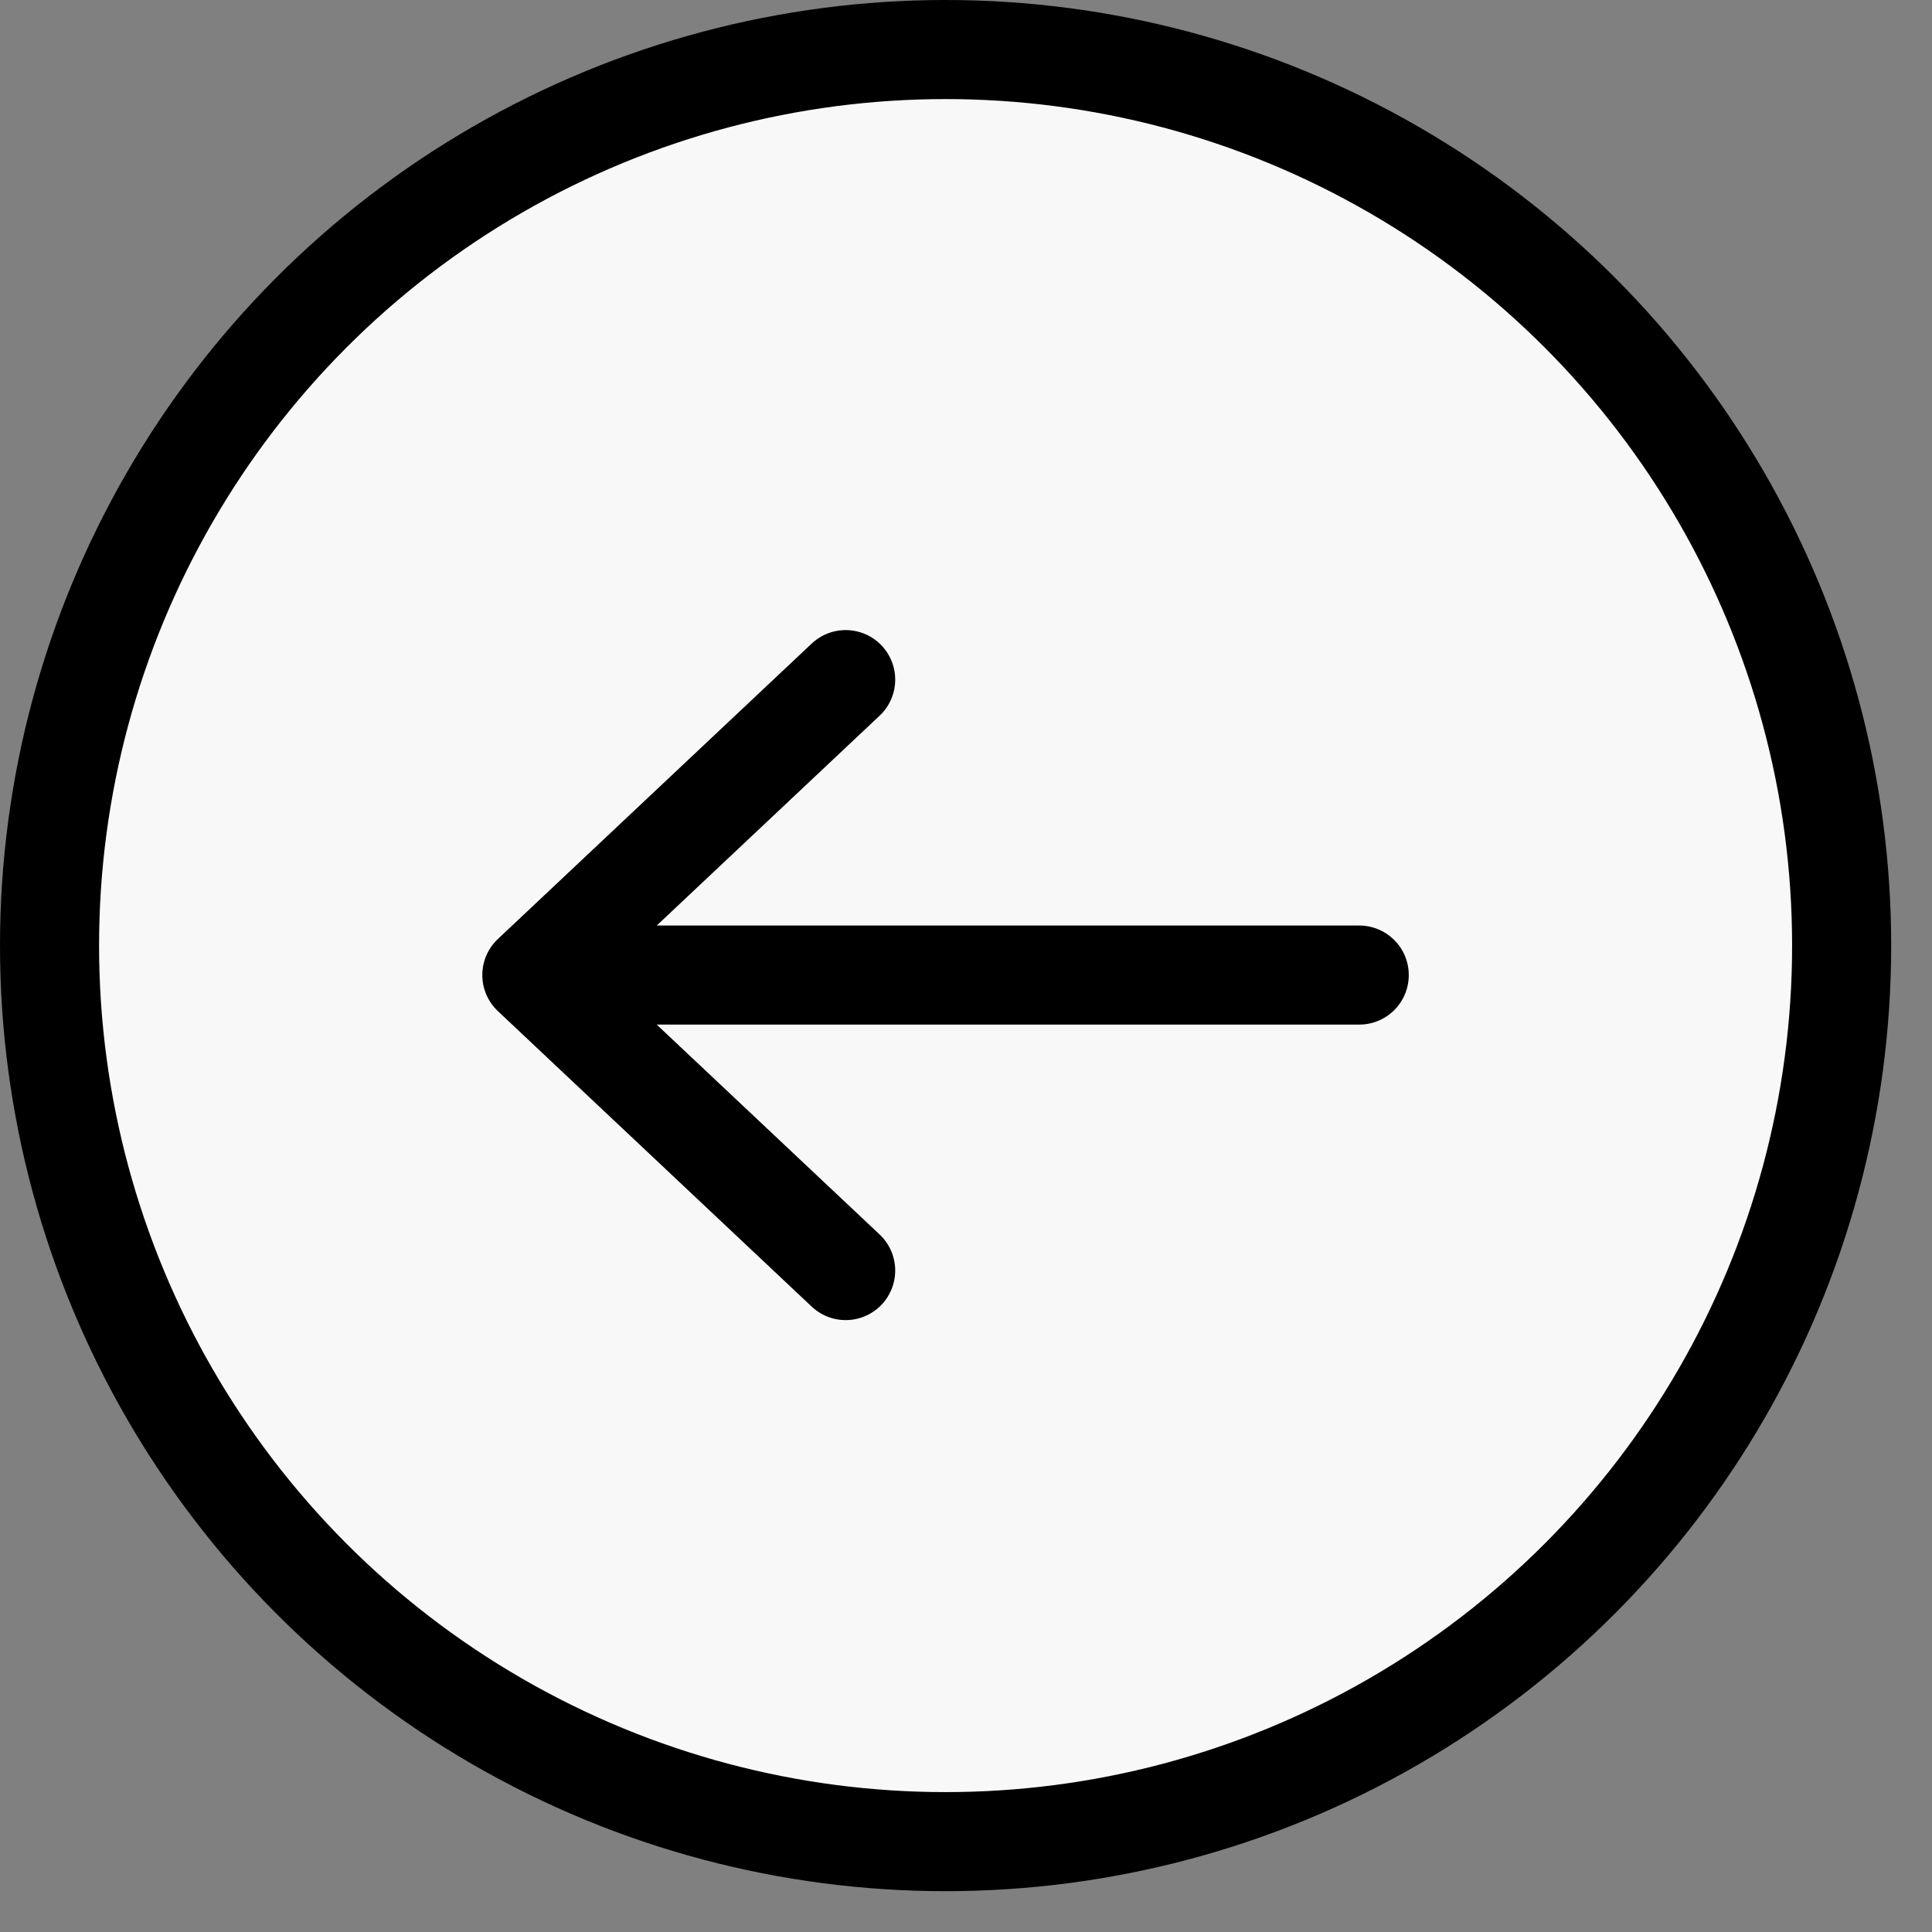
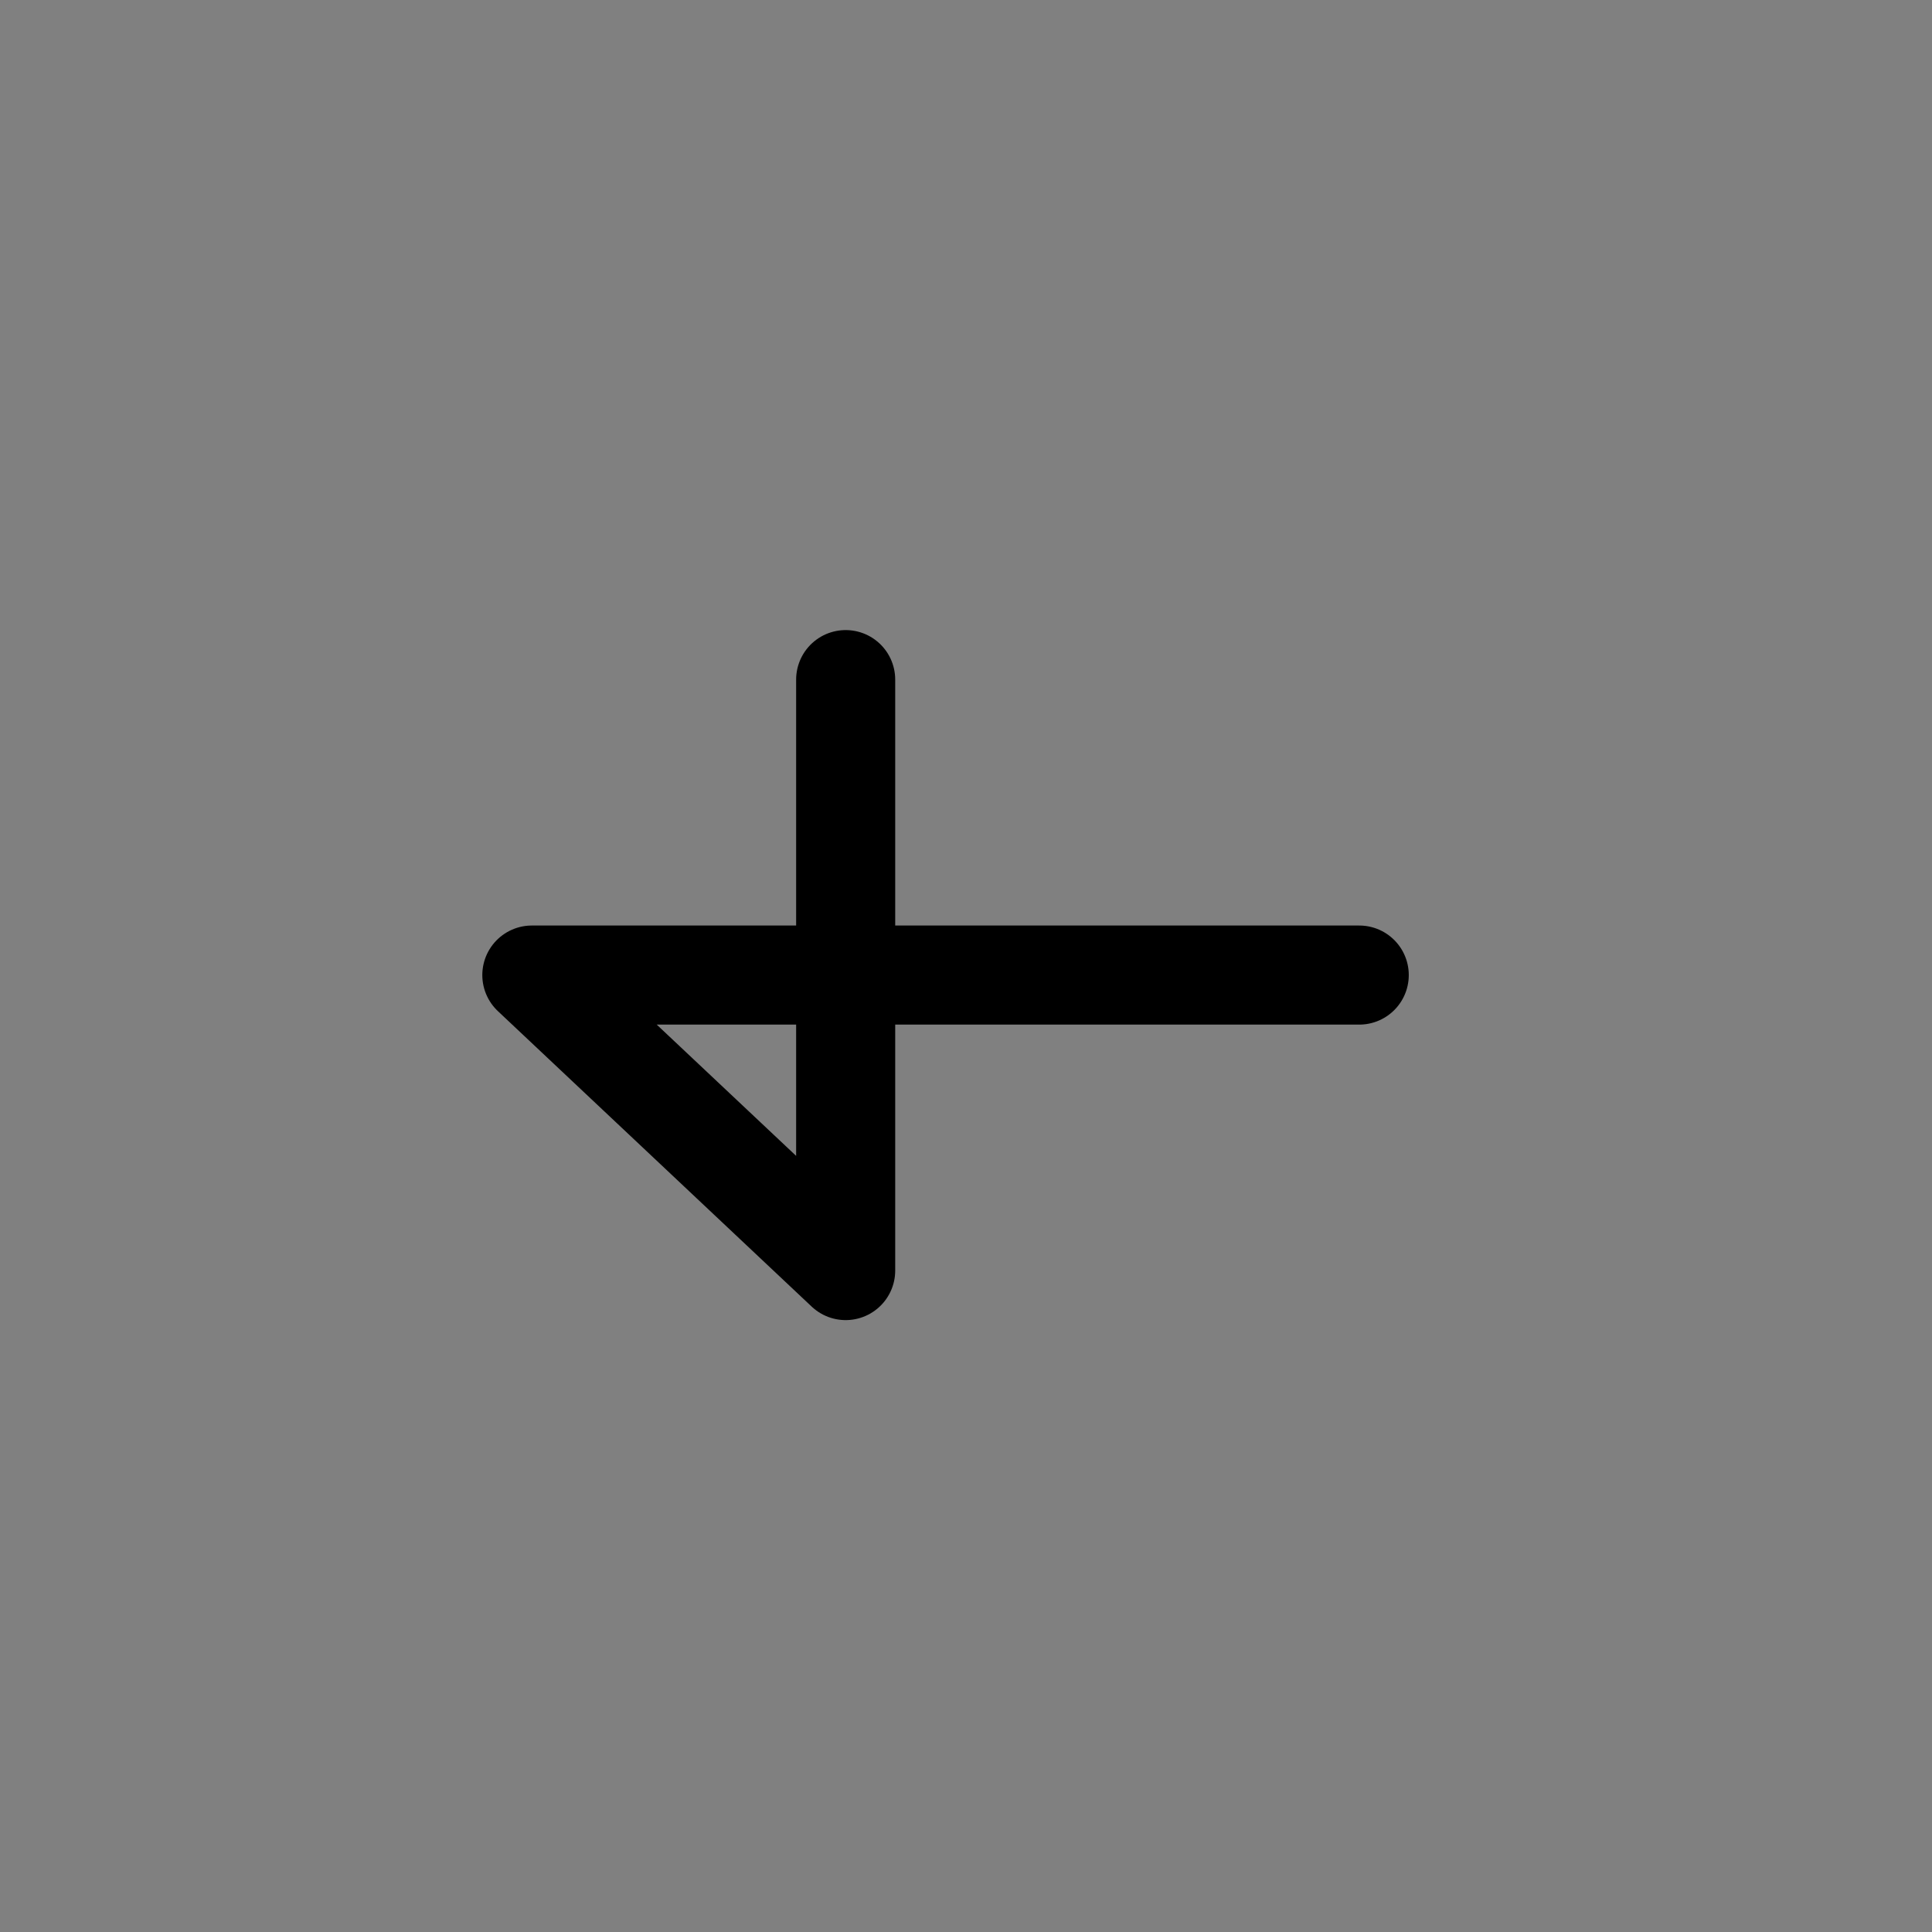
<svg xmlns="http://www.w3.org/2000/svg" width="39" height="39" viewBox="0 0 39 39" fill="none">
  <rect x="0" y="0" width="39" height="39" fill="#808080" stroke="none" />
-   <circle cx="19.088" cy="19.088" r="18.088" transform="rotate(180 19.088 19.088)" fill="#F8F8F8" stroke="black" stroke-width="2" />
-   <path d="M27.438 19.683L10.736 19.683M10.736 19.683L17.071 25.648M10.736 19.683L17.071 13.719" stroke="black" stroke-width="2" stroke-linecap="round" stroke-linejoin="round" />
+   <path d="M27.438 19.683L10.736 19.683M10.736 19.683L17.071 25.648L17.071 13.719" stroke="black" stroke-width="2" stroke-linecap="round" stroke-linejoin="round" />
</svg>